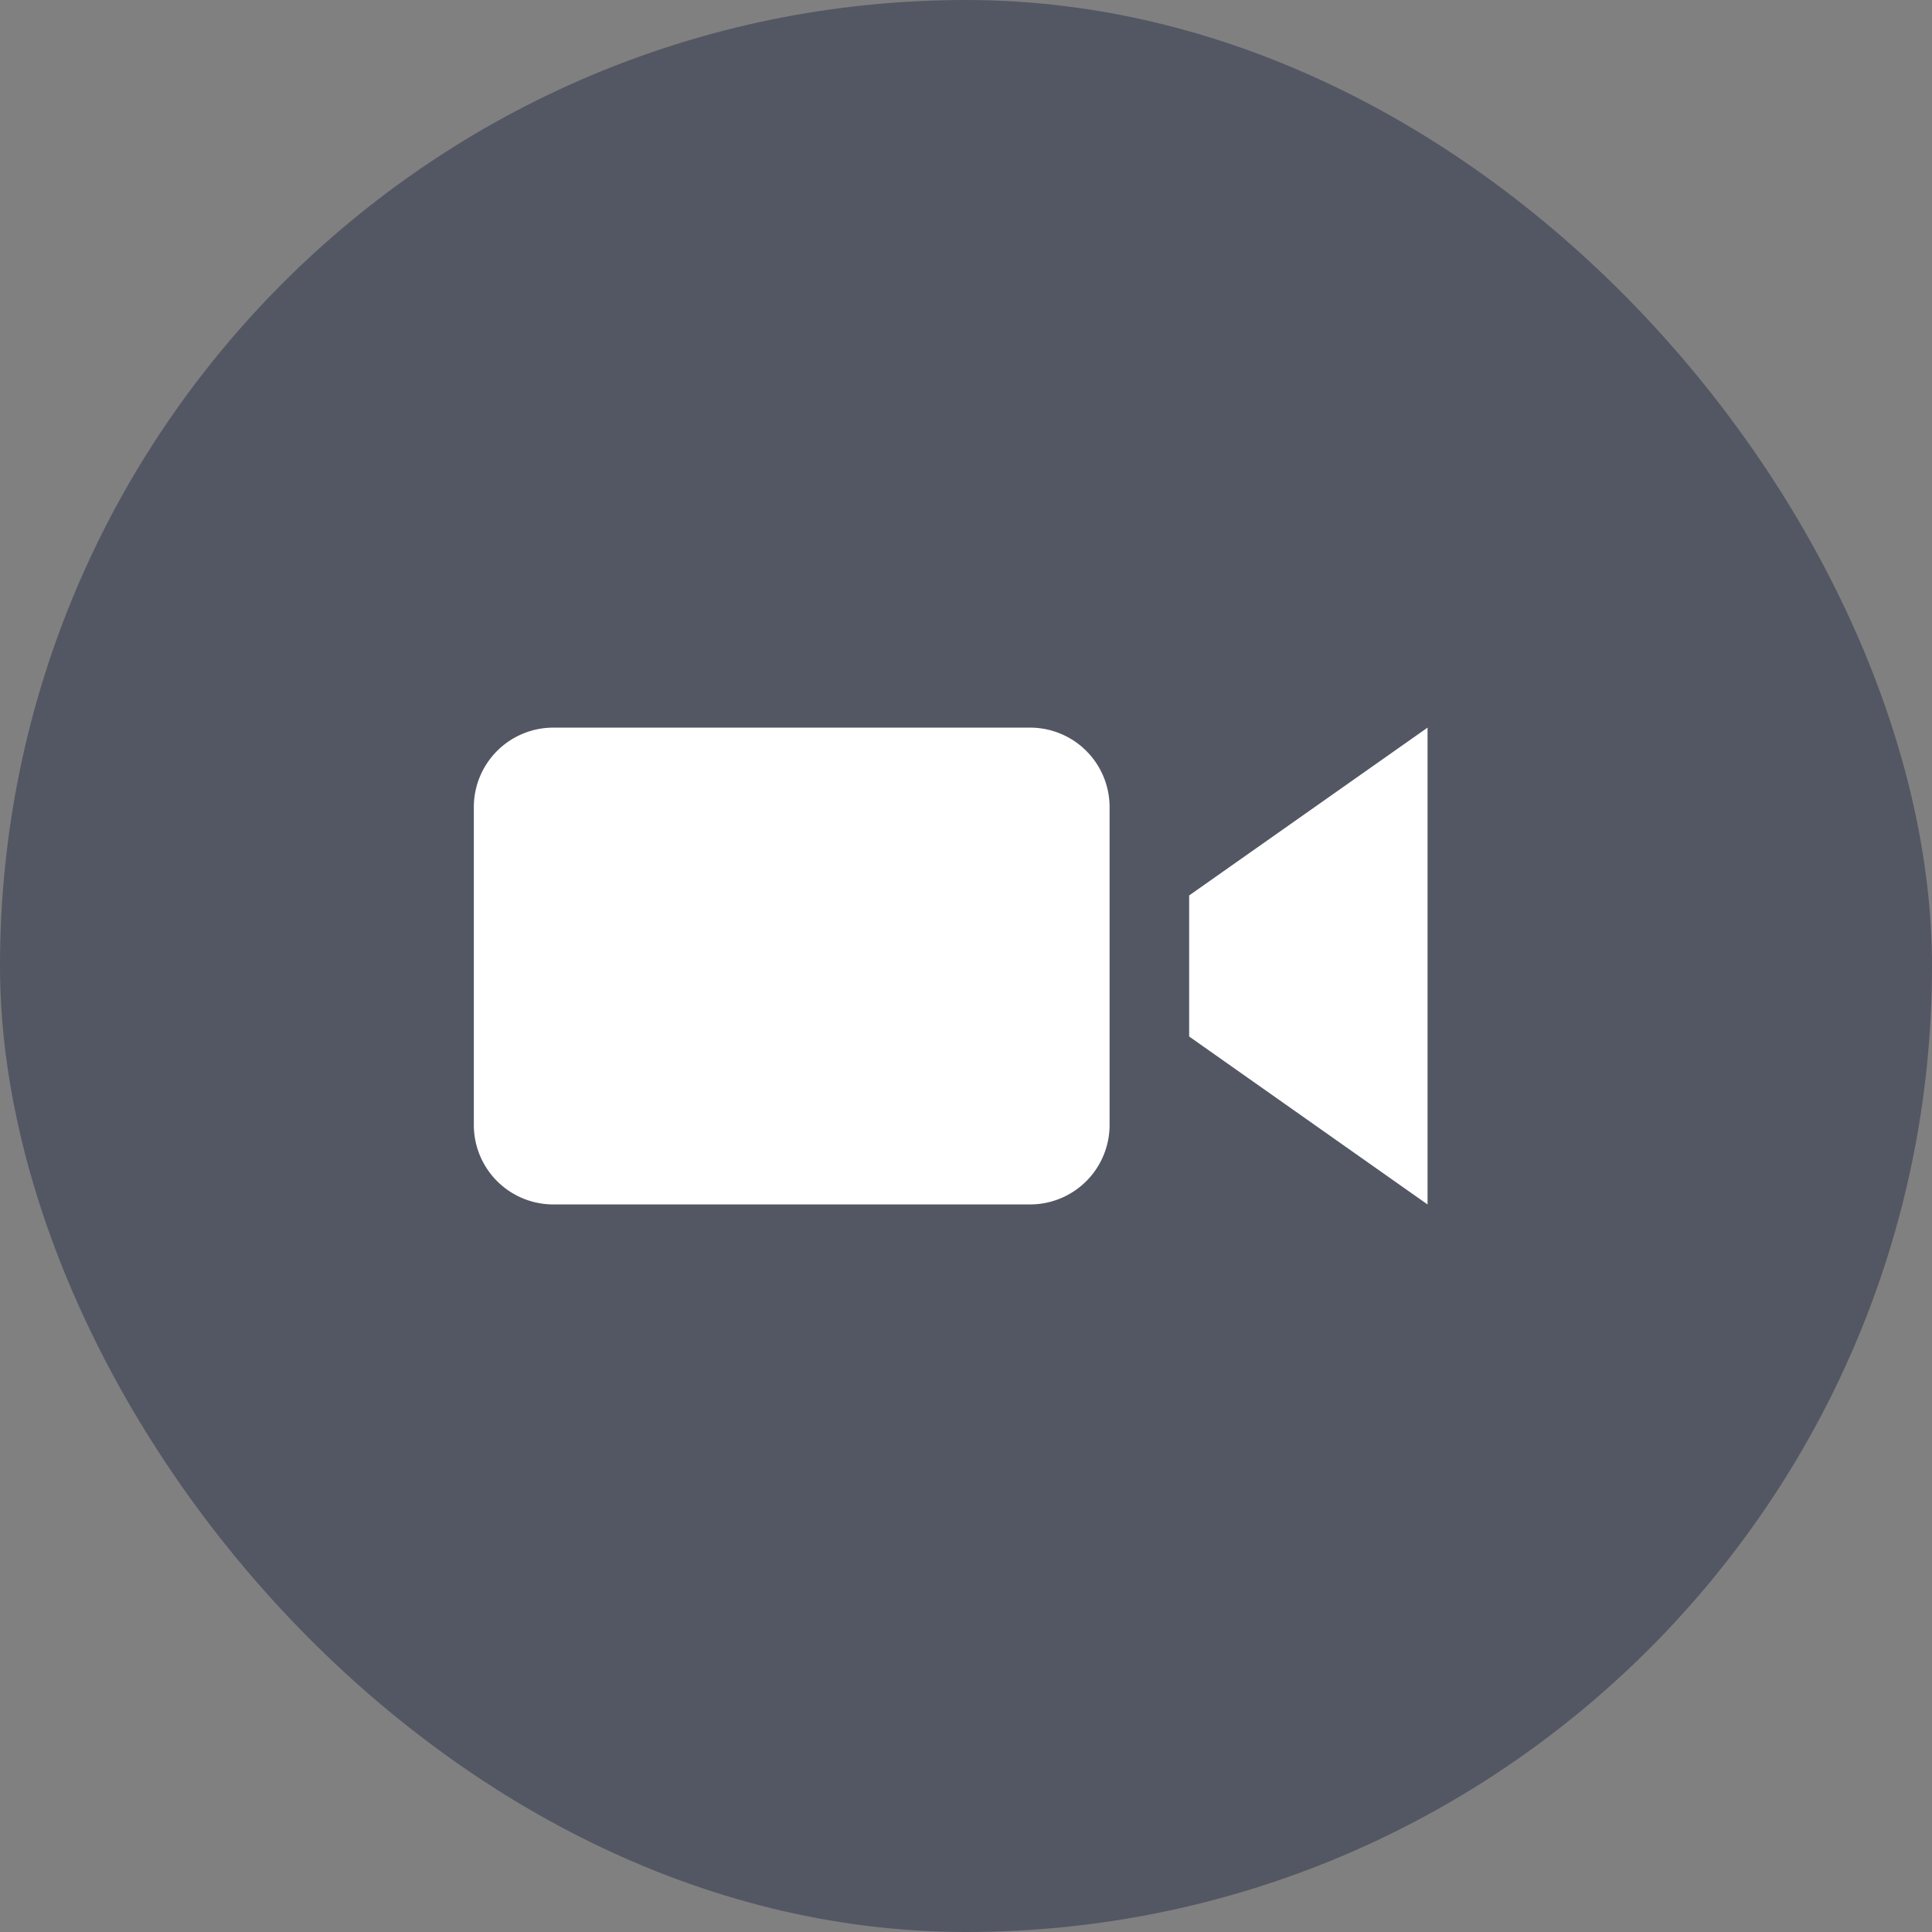
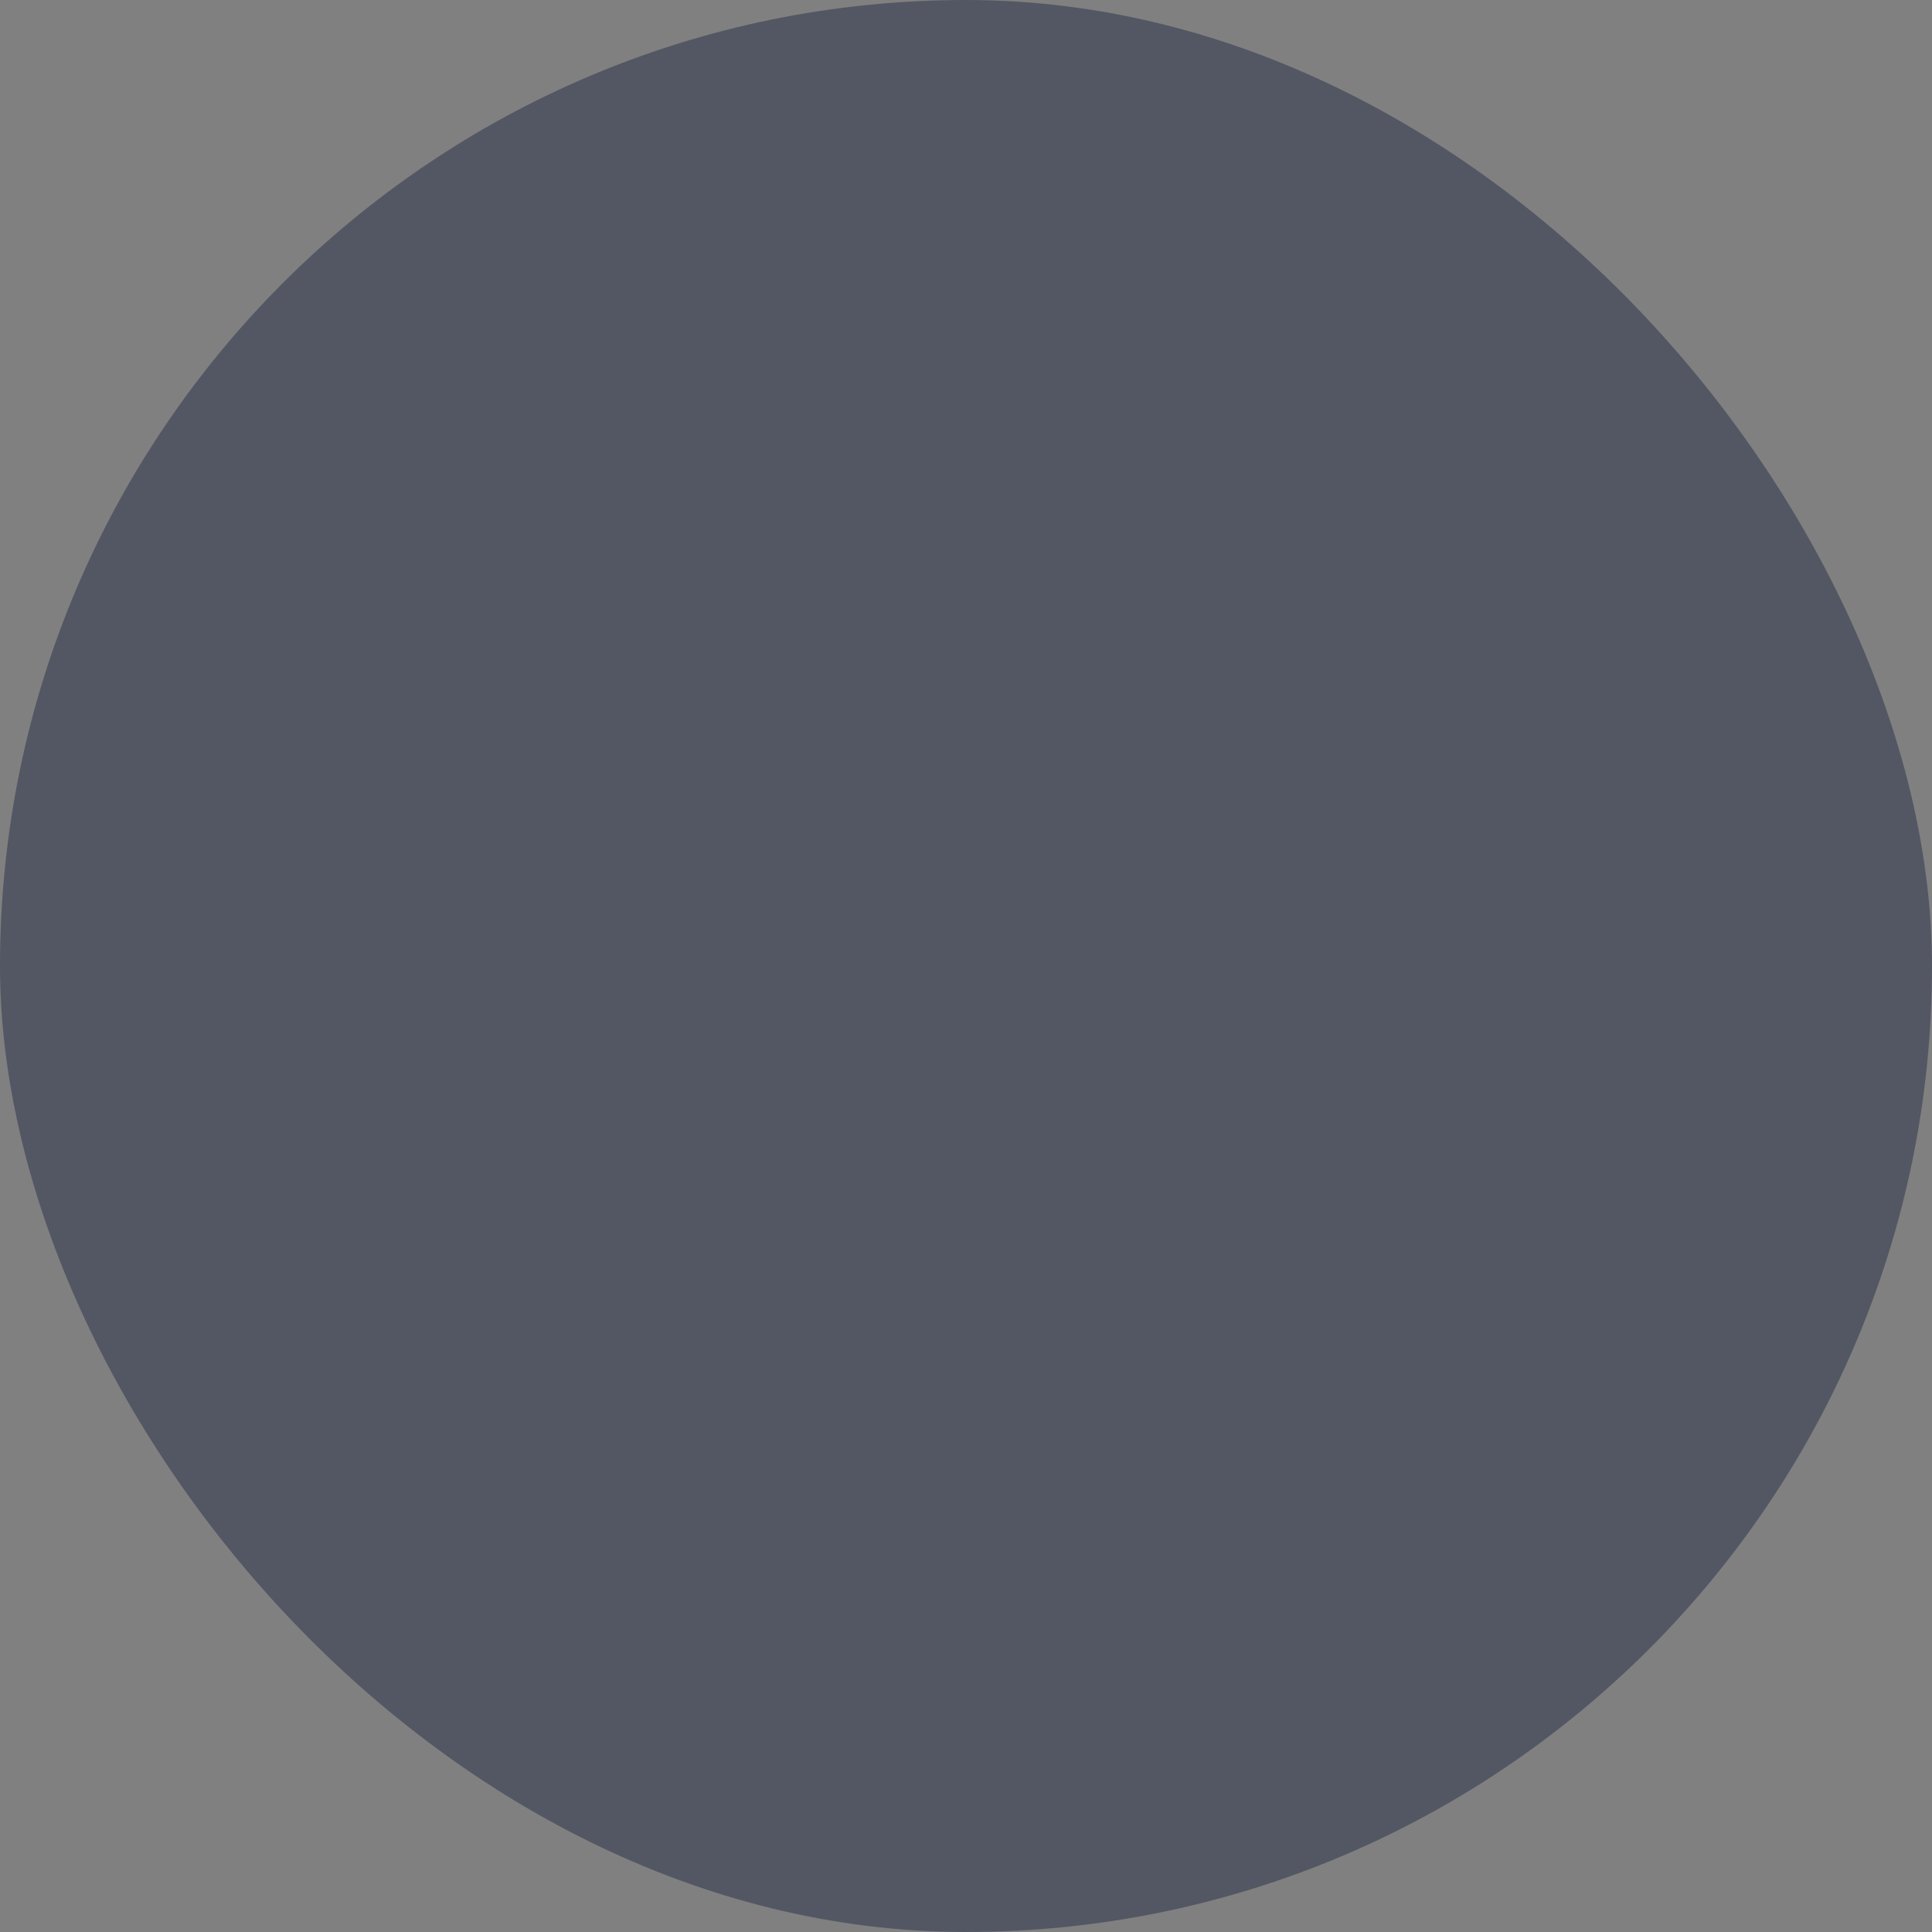
<svg xmlns="http://www.w3.org/2000/svg" id="Component_4_1" data-name="Component 4 – 1" width="63" height="63" viewBox="0 0 63 63">
  <rect x="0" y="0" width="63" height="63" fill="#808080" stroke="none" />
  <rect id="Rectangle_17710" data-name="Rectangle 17710" width="63" height="63" rx="31.5" fill="#535763" />
-   <path id="iconmonstr-video-camera-1" d="M20.731,18.957a2.592,2.592,0,0,1-2.591,2.591H2.591A2.592,2.592,0,0,1,0,18.957V8.591A2.592,2.592,0,0,1,2.591,6H18.14a2.592,2.592,0,0,1,2.591,2.591ZM31.1,6l-7.774,5.472v4.6L31.1,21.549Z" transform="translate(15.451 17.727)" fill="#fff" />
</svg>